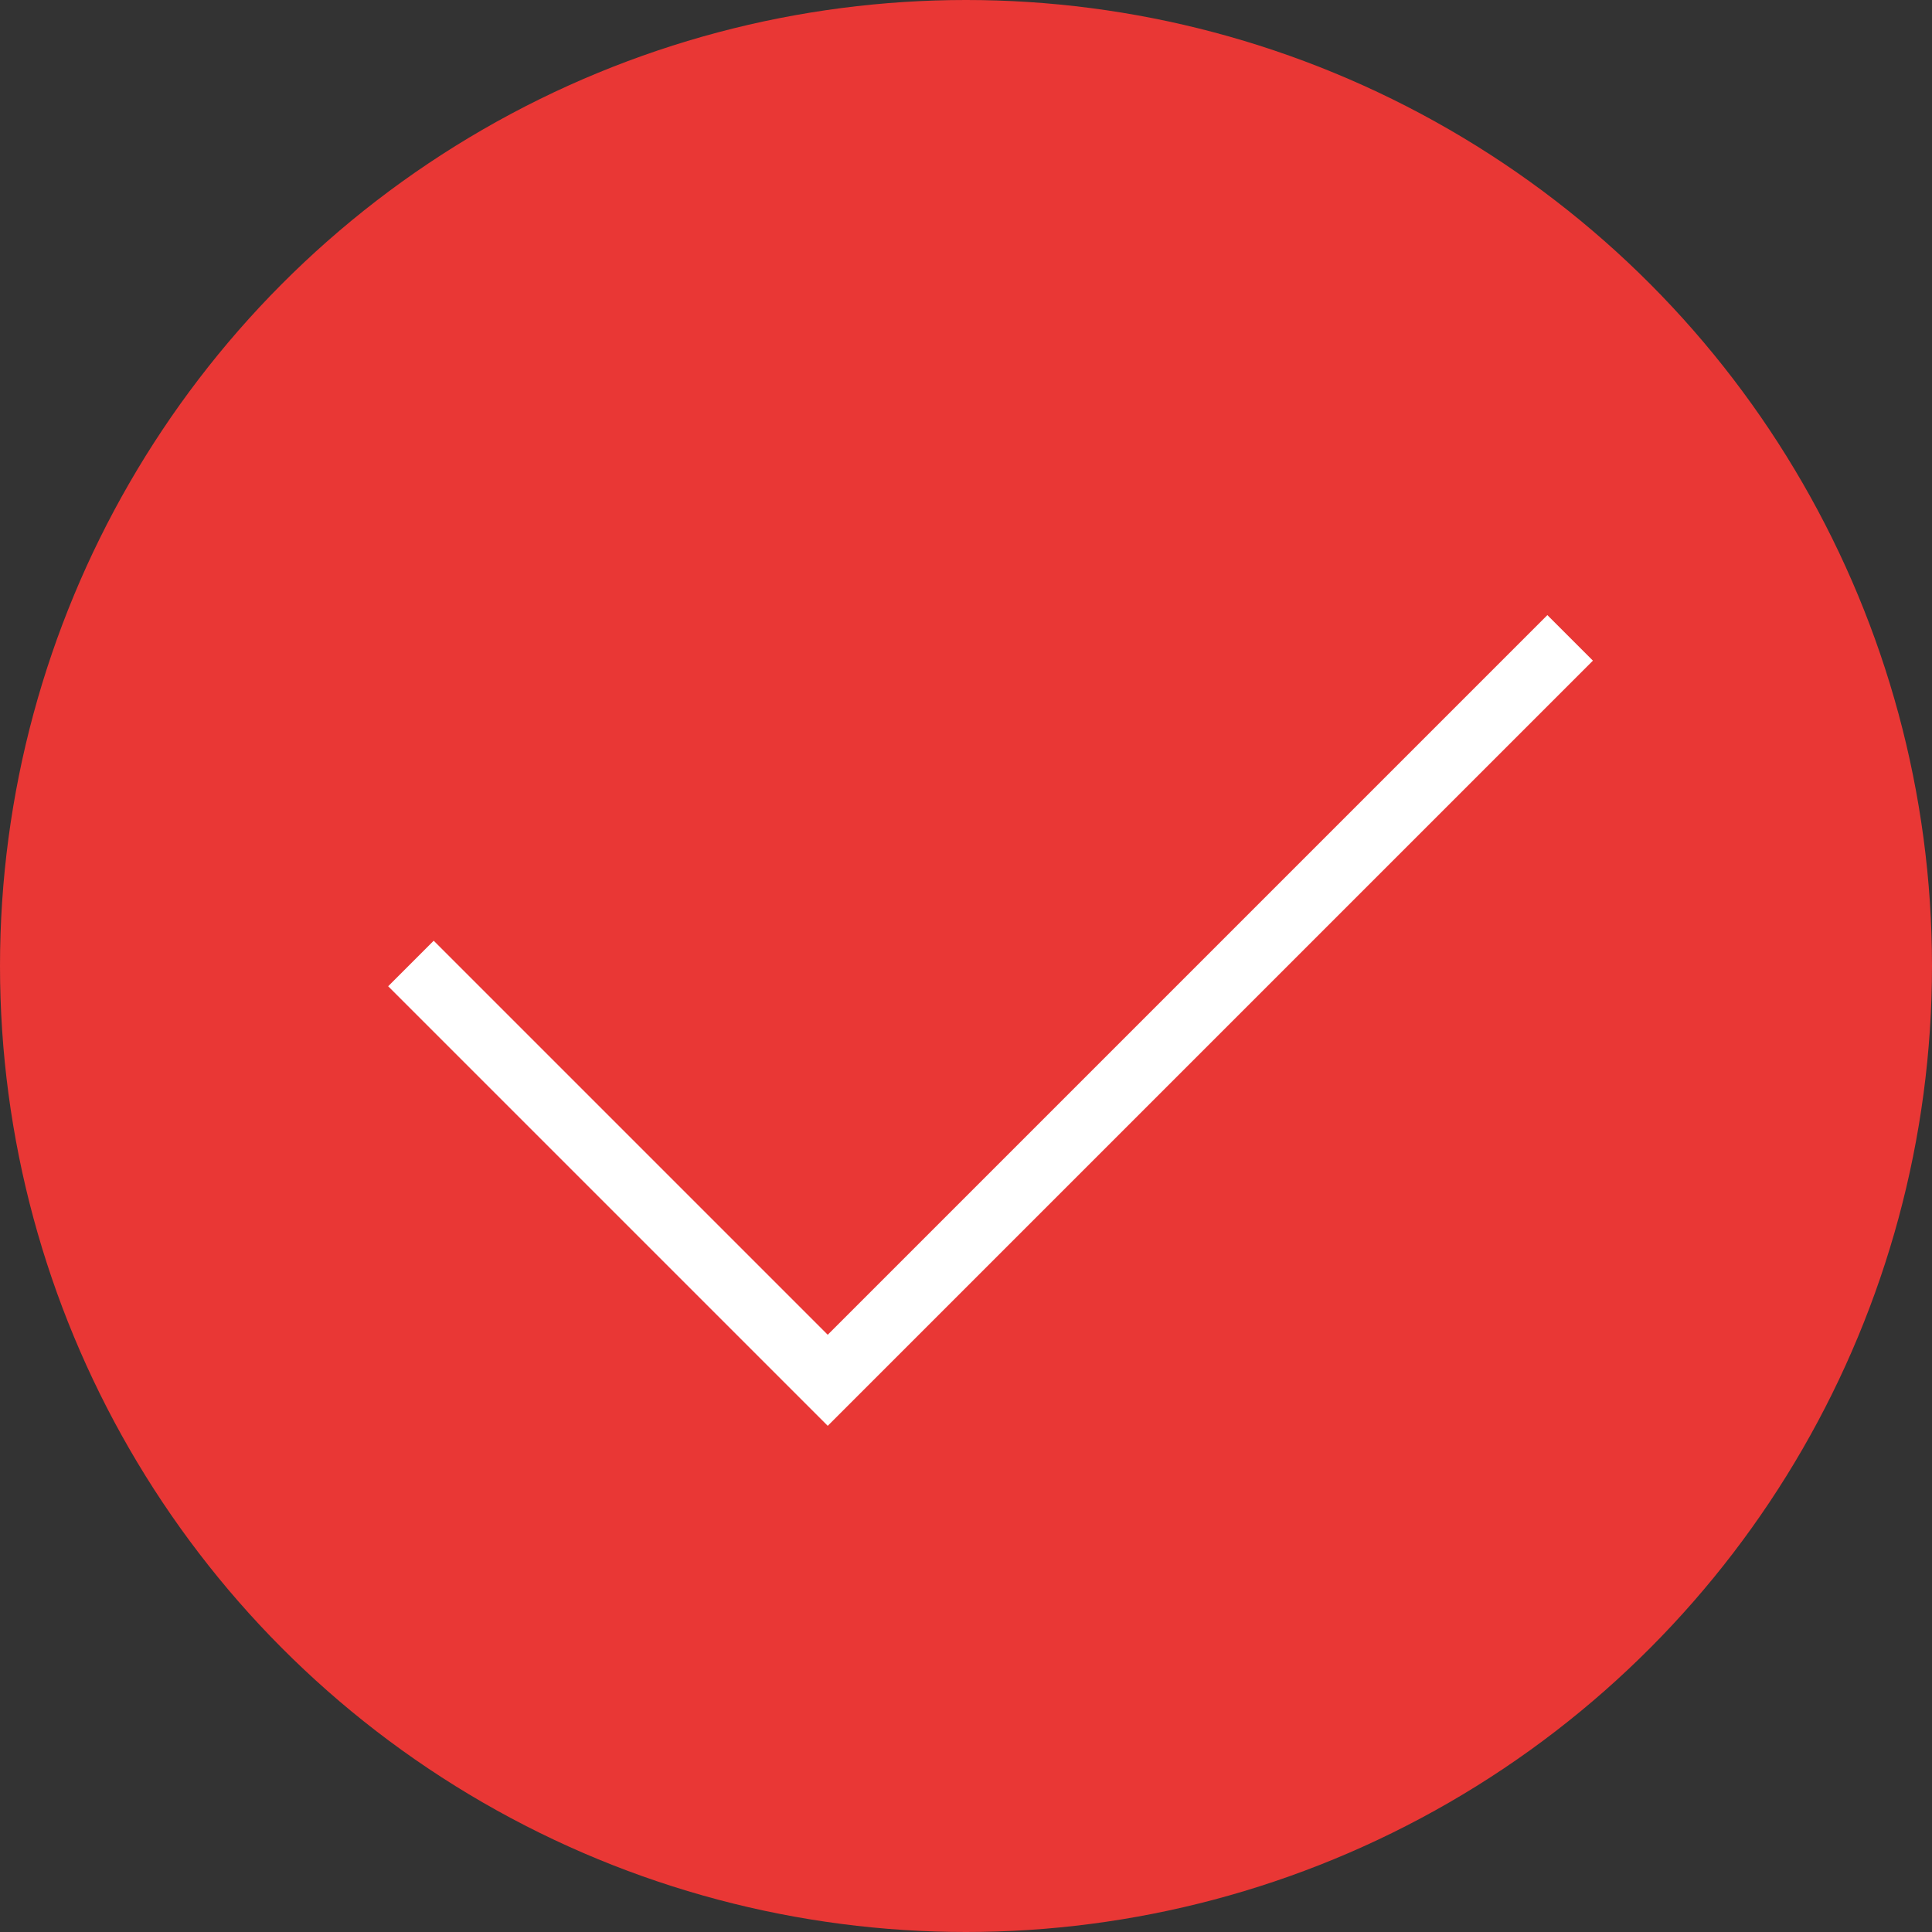
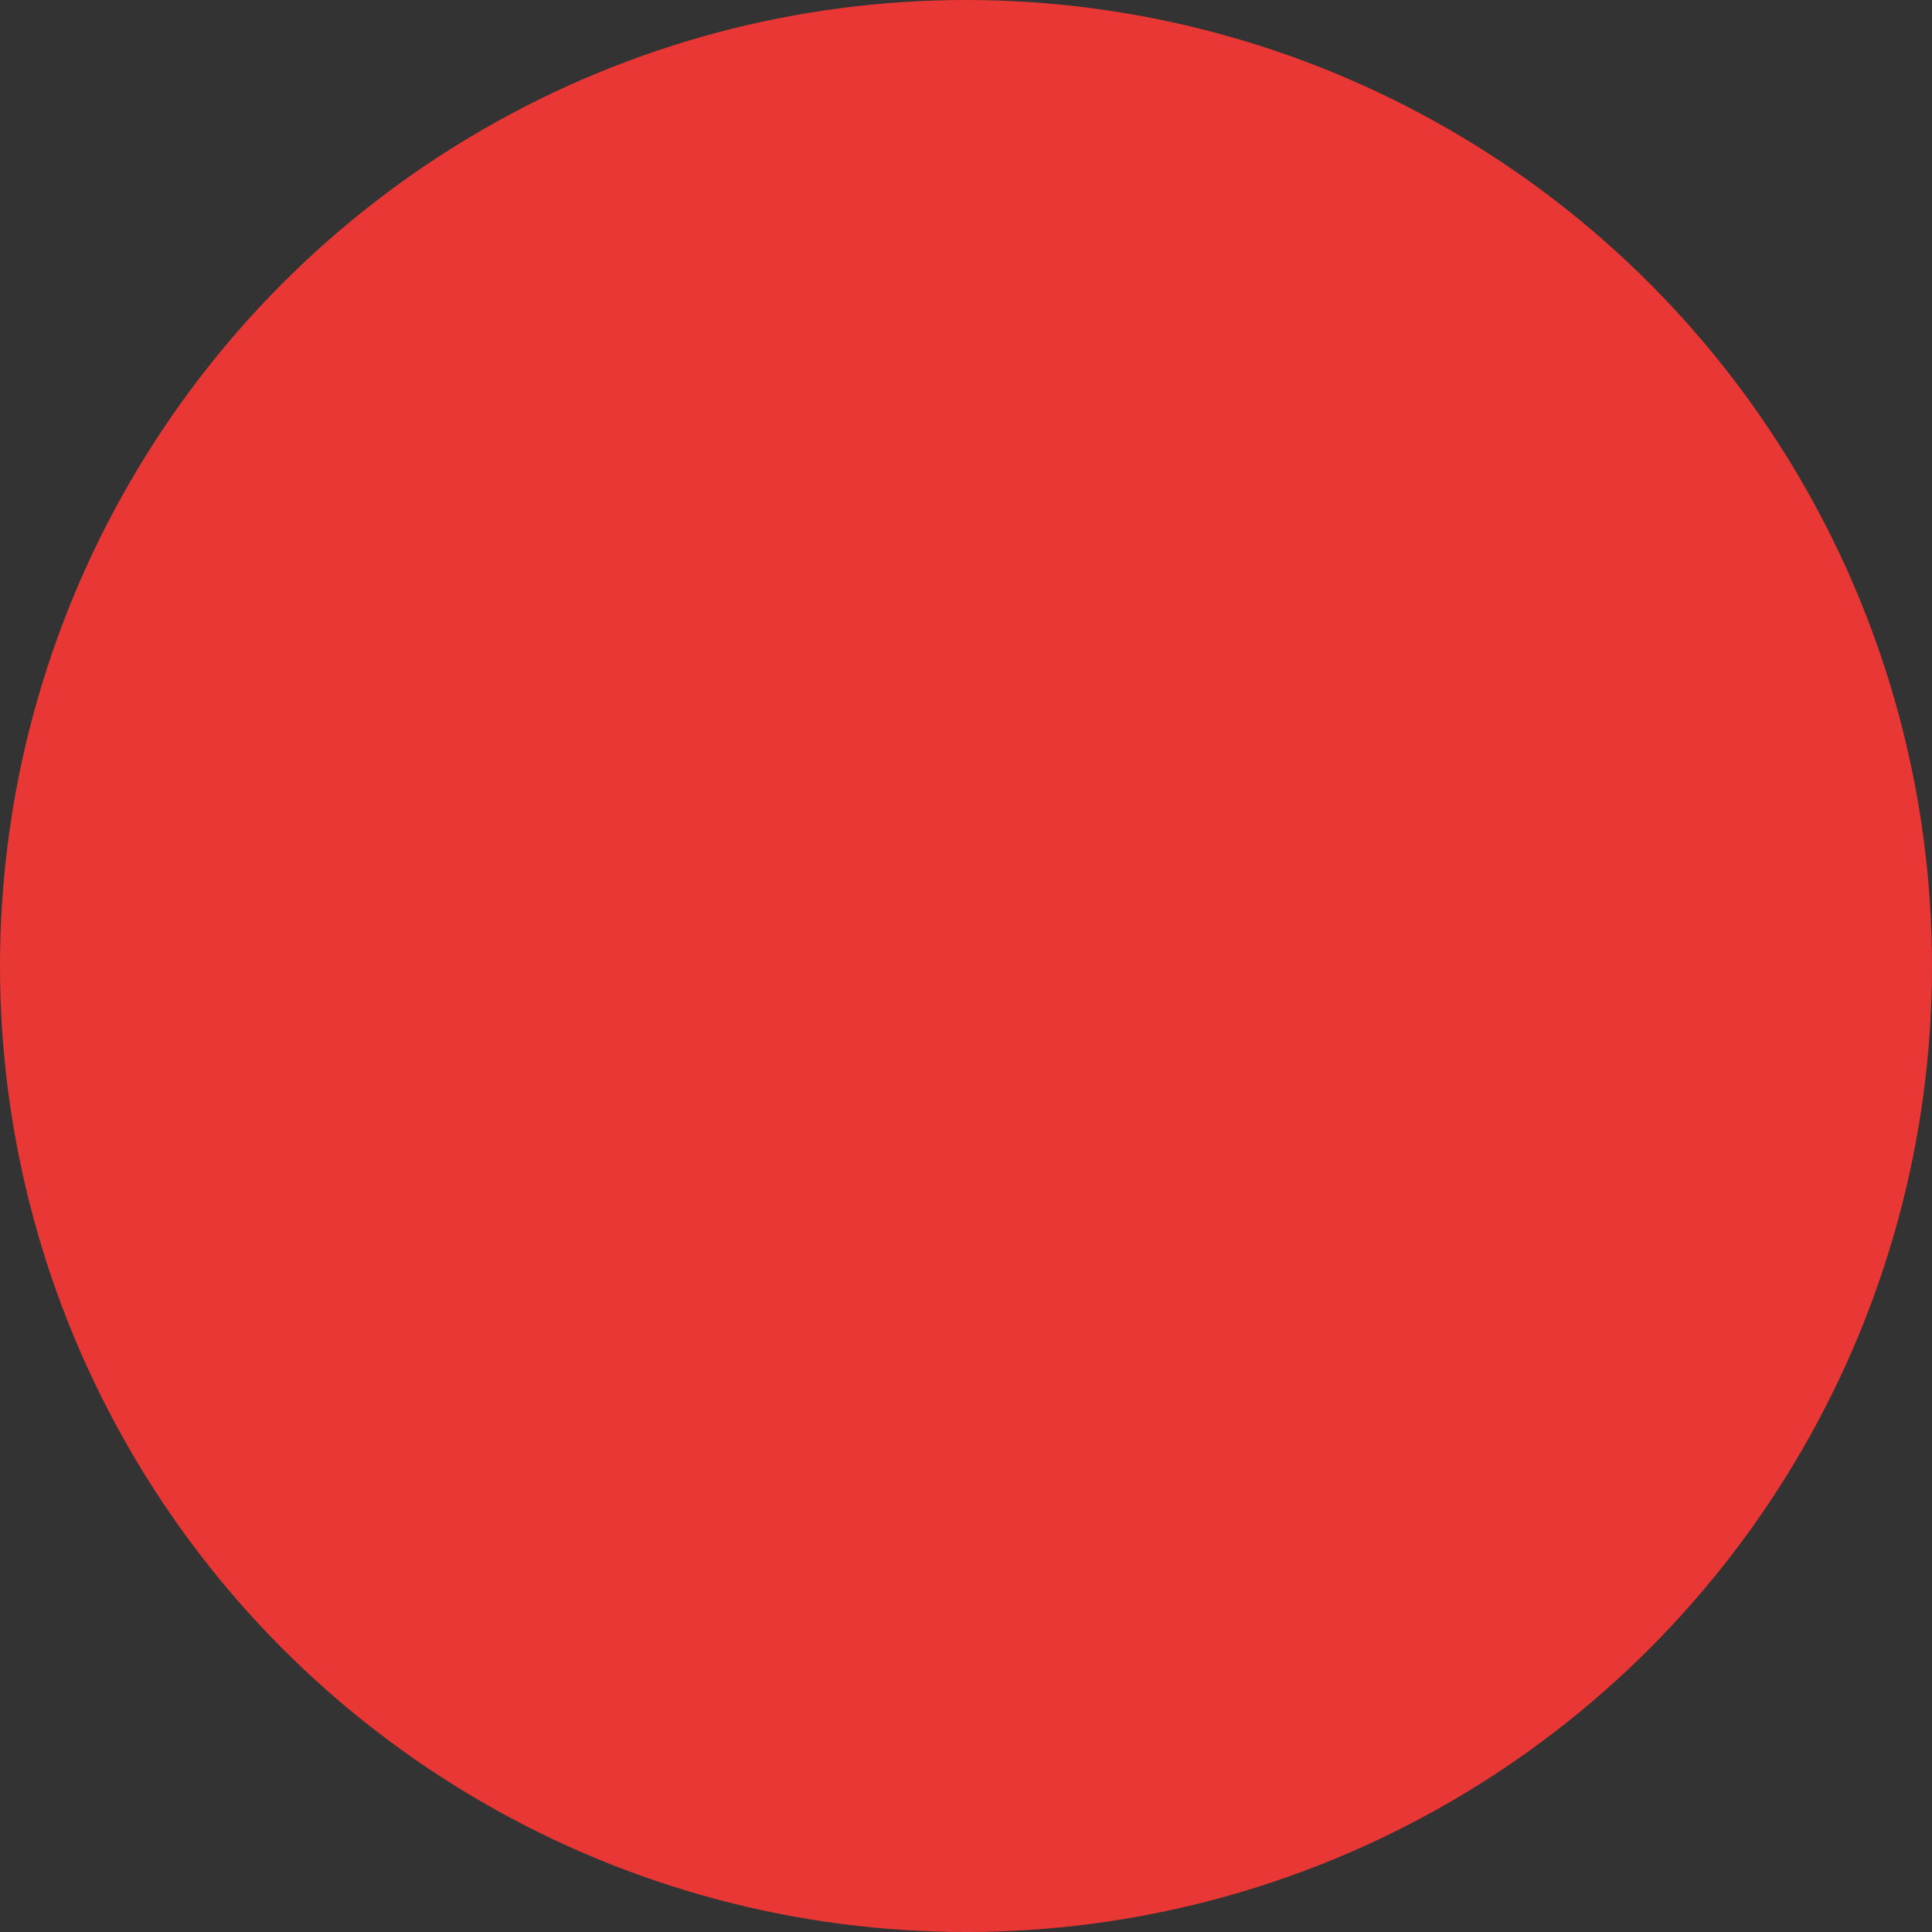
<svg xmlns="http://www.w3.org/2000/svg" width="30" height="30" viewBox="0 0 30 30">
  <rect x="0" y="0" width="30" height="30" fill="#333333" stroke="none" />
  <g id="Group_12843" data-name="Group 12843" transform="translate(-443 -960)">
    <circle id="Ellipse_359" data-name="Ellipse 359" cx="15" cy="15" r="15" transform="translate(443 960)" fill="#e93735" />
-     <path id="Path_10235" data-name="Path 10235" d="M422.381,967.961l6.472,6.472,11.528-11.528" transform="translate(27 7)" fill="none" stroke="#fff" stroke-width="1" />
  </g>
</svg>